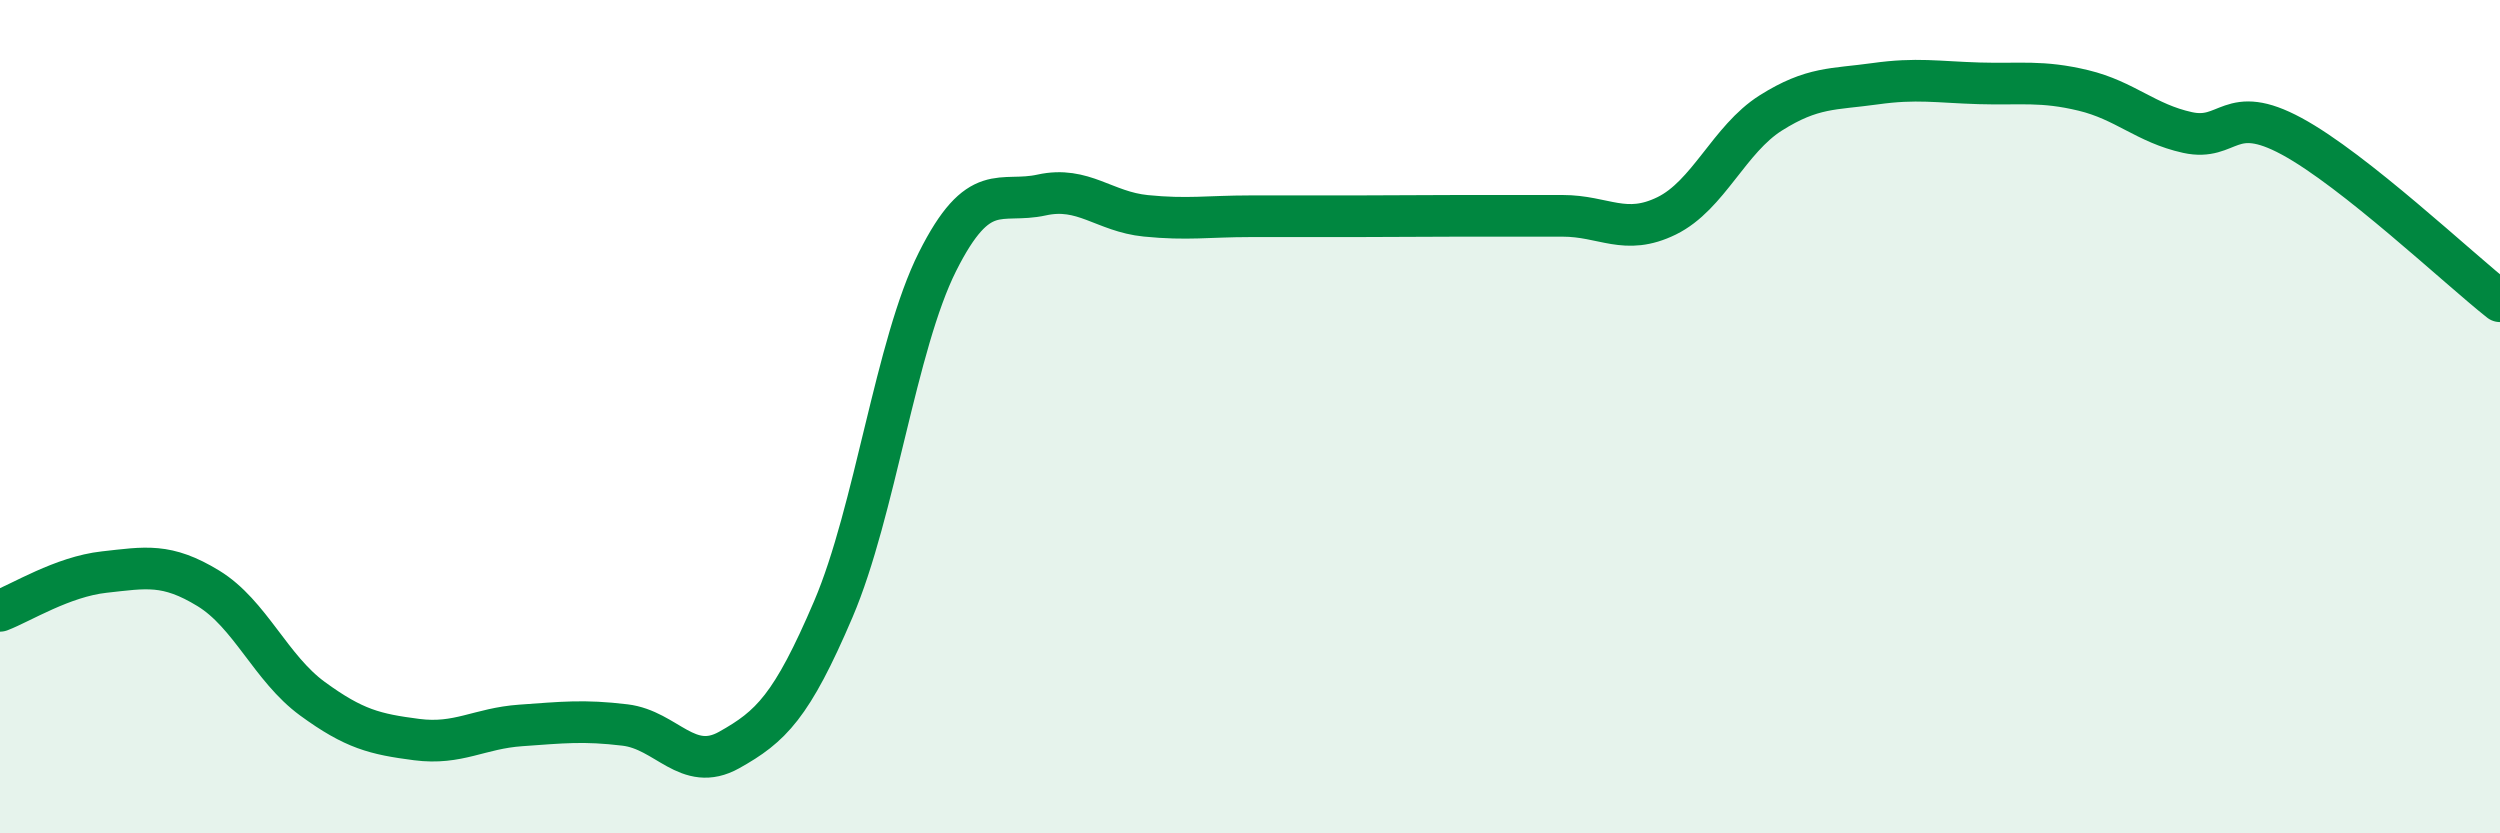
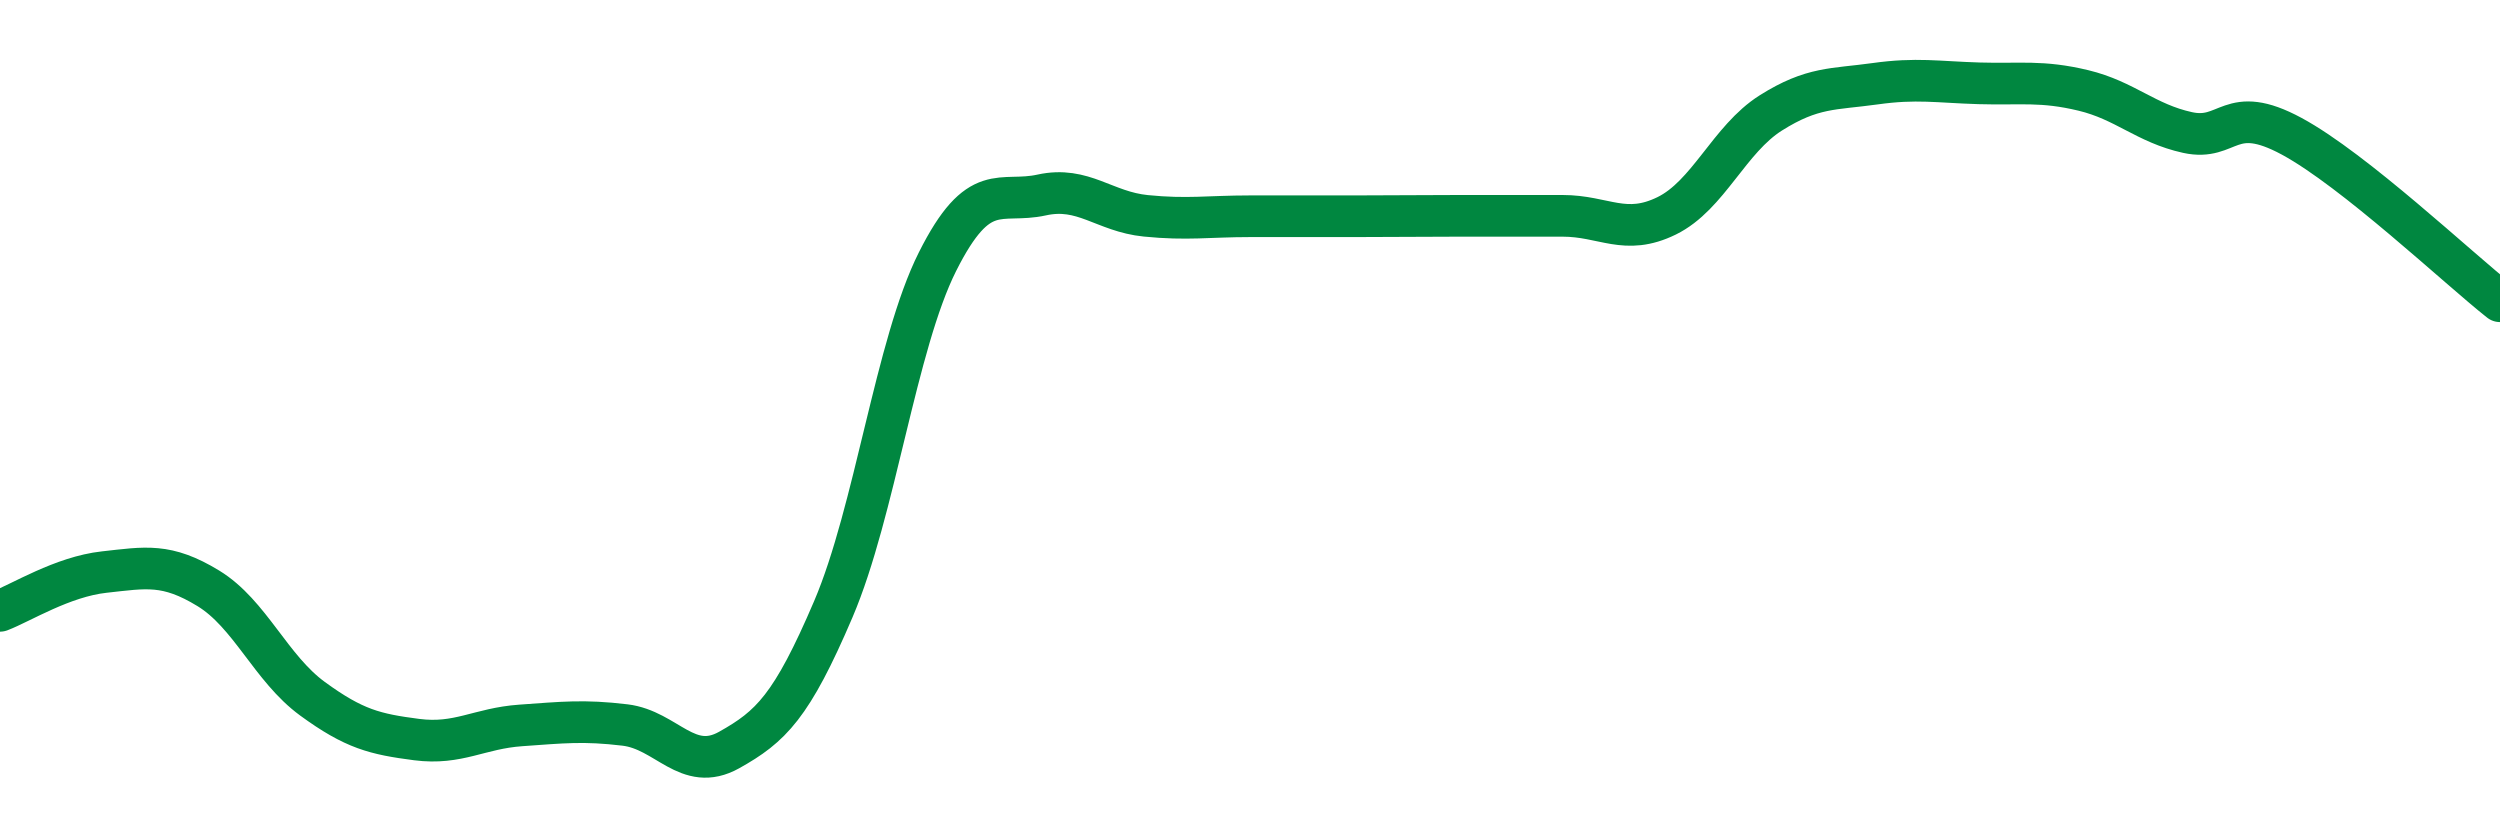
<svg xmlns="http://www.w3.org/2000/svg" width="60" height="20" viewBox="0 0 60 20">
-   <path d="M 0,14.66 C 0.5,14.47 1.5,13.84 2.5,13.73 C 3.5,13.62 4,13.51 5,14.12 C 6,14.73 6.5,16.04 7.5,16.77 C 8.5,17.5 9,17.62 10,17.75 C 11,17.88 11.5,17.48 12.5,17.41 C 13.5,17.34 14,17.28 15,17.4 C 16,17.52 16.5,18.56 17.5,18 C 18.5,17.44 19,16.96 20,14.62 C 21,12.28 21.5,8.27 22.5,6.28 C 23.5,4.29 24,4.9 25,4.68 C 26,4.46 26.5,5.08 27.5,5.18 C 28.5,5.28 29,5.19 30,5.19 C 31,5.19 31.5,5.19 32.5,5.19 C 33.5,5.19 34,5.18 35,5.18 C 36,5.18 36.5,5.18 37.5,5.18 C 38.5,5.18 39,5.67 40,5.18 C 41,4.69 41.5,3.34 42.5,2.71 C 43.5,2.08 44,2.15 45,2.01 C 46,1.87 46.5,1.97 47.5,2 C 48.5,2.03 49,1.93 50,2.17 C 51,2.41 51.5,2.96 52.5,3.18 C 53.5,3.4 53.5,2.46 55,3.27 C 56.5,4.08 59,6.44 60,7.23L60 20L0 20Z" fill="#008740" opacity="0.1" stroke-linecap="round" stroke-linejoin="round" />
  <path d="M 0,14.66 C 0.5,14.47 1.5,13.84 2.5,13.73 C 3.5,13.62 4,13.51 5,14.12 C 6,14.73 6.5,16.04 7.5,16.77 C 8.5,17.5 9,17.62 10,17.75 C 11,17.88 11.5,17.48 12.5,17.41 C 13.5,17.34 14,17.28 15,17.4 C 16,17.52 16.5,18.56 17.5,18 C 18.5,17.44 19,16.96 20,14.62 C 21,12.28 21.5,8.27 22.5,6.28 C 23.5,4.29 24,4.9 25,4.68 C 26,4.46 26.5,5.08 27.5,5.18 C 28.5,5.28 29,5.19 30,5.19 C 31,5.19 31.5,5.19 32.5,5.19 C 33.5,5.19 34,5.18 35,5.18 C 36,5.18 36.5,5.18 37.5,5.18 C 38.5,5.18 39,5.67 40,5.18 C 41,4.69 41.5,3.34 42.5,2.71 C 43.5,2.08 44,2.15 45,2.01 C 46,1.87 46.5,1.97 47.5,2 C 48.5,2.03 49,1.93 50,2.17 C 51,2.41 51.5,2.96 52.5,3.18 C 53.5,3.4 53.5,2.46 55,3.27 C 56.5,4.08 59,6.44 60,7.23" stroke="#008740" stroke-width="1" fill="none" stroke-linecap="round" stroke-linejoin="round" />
</svg>